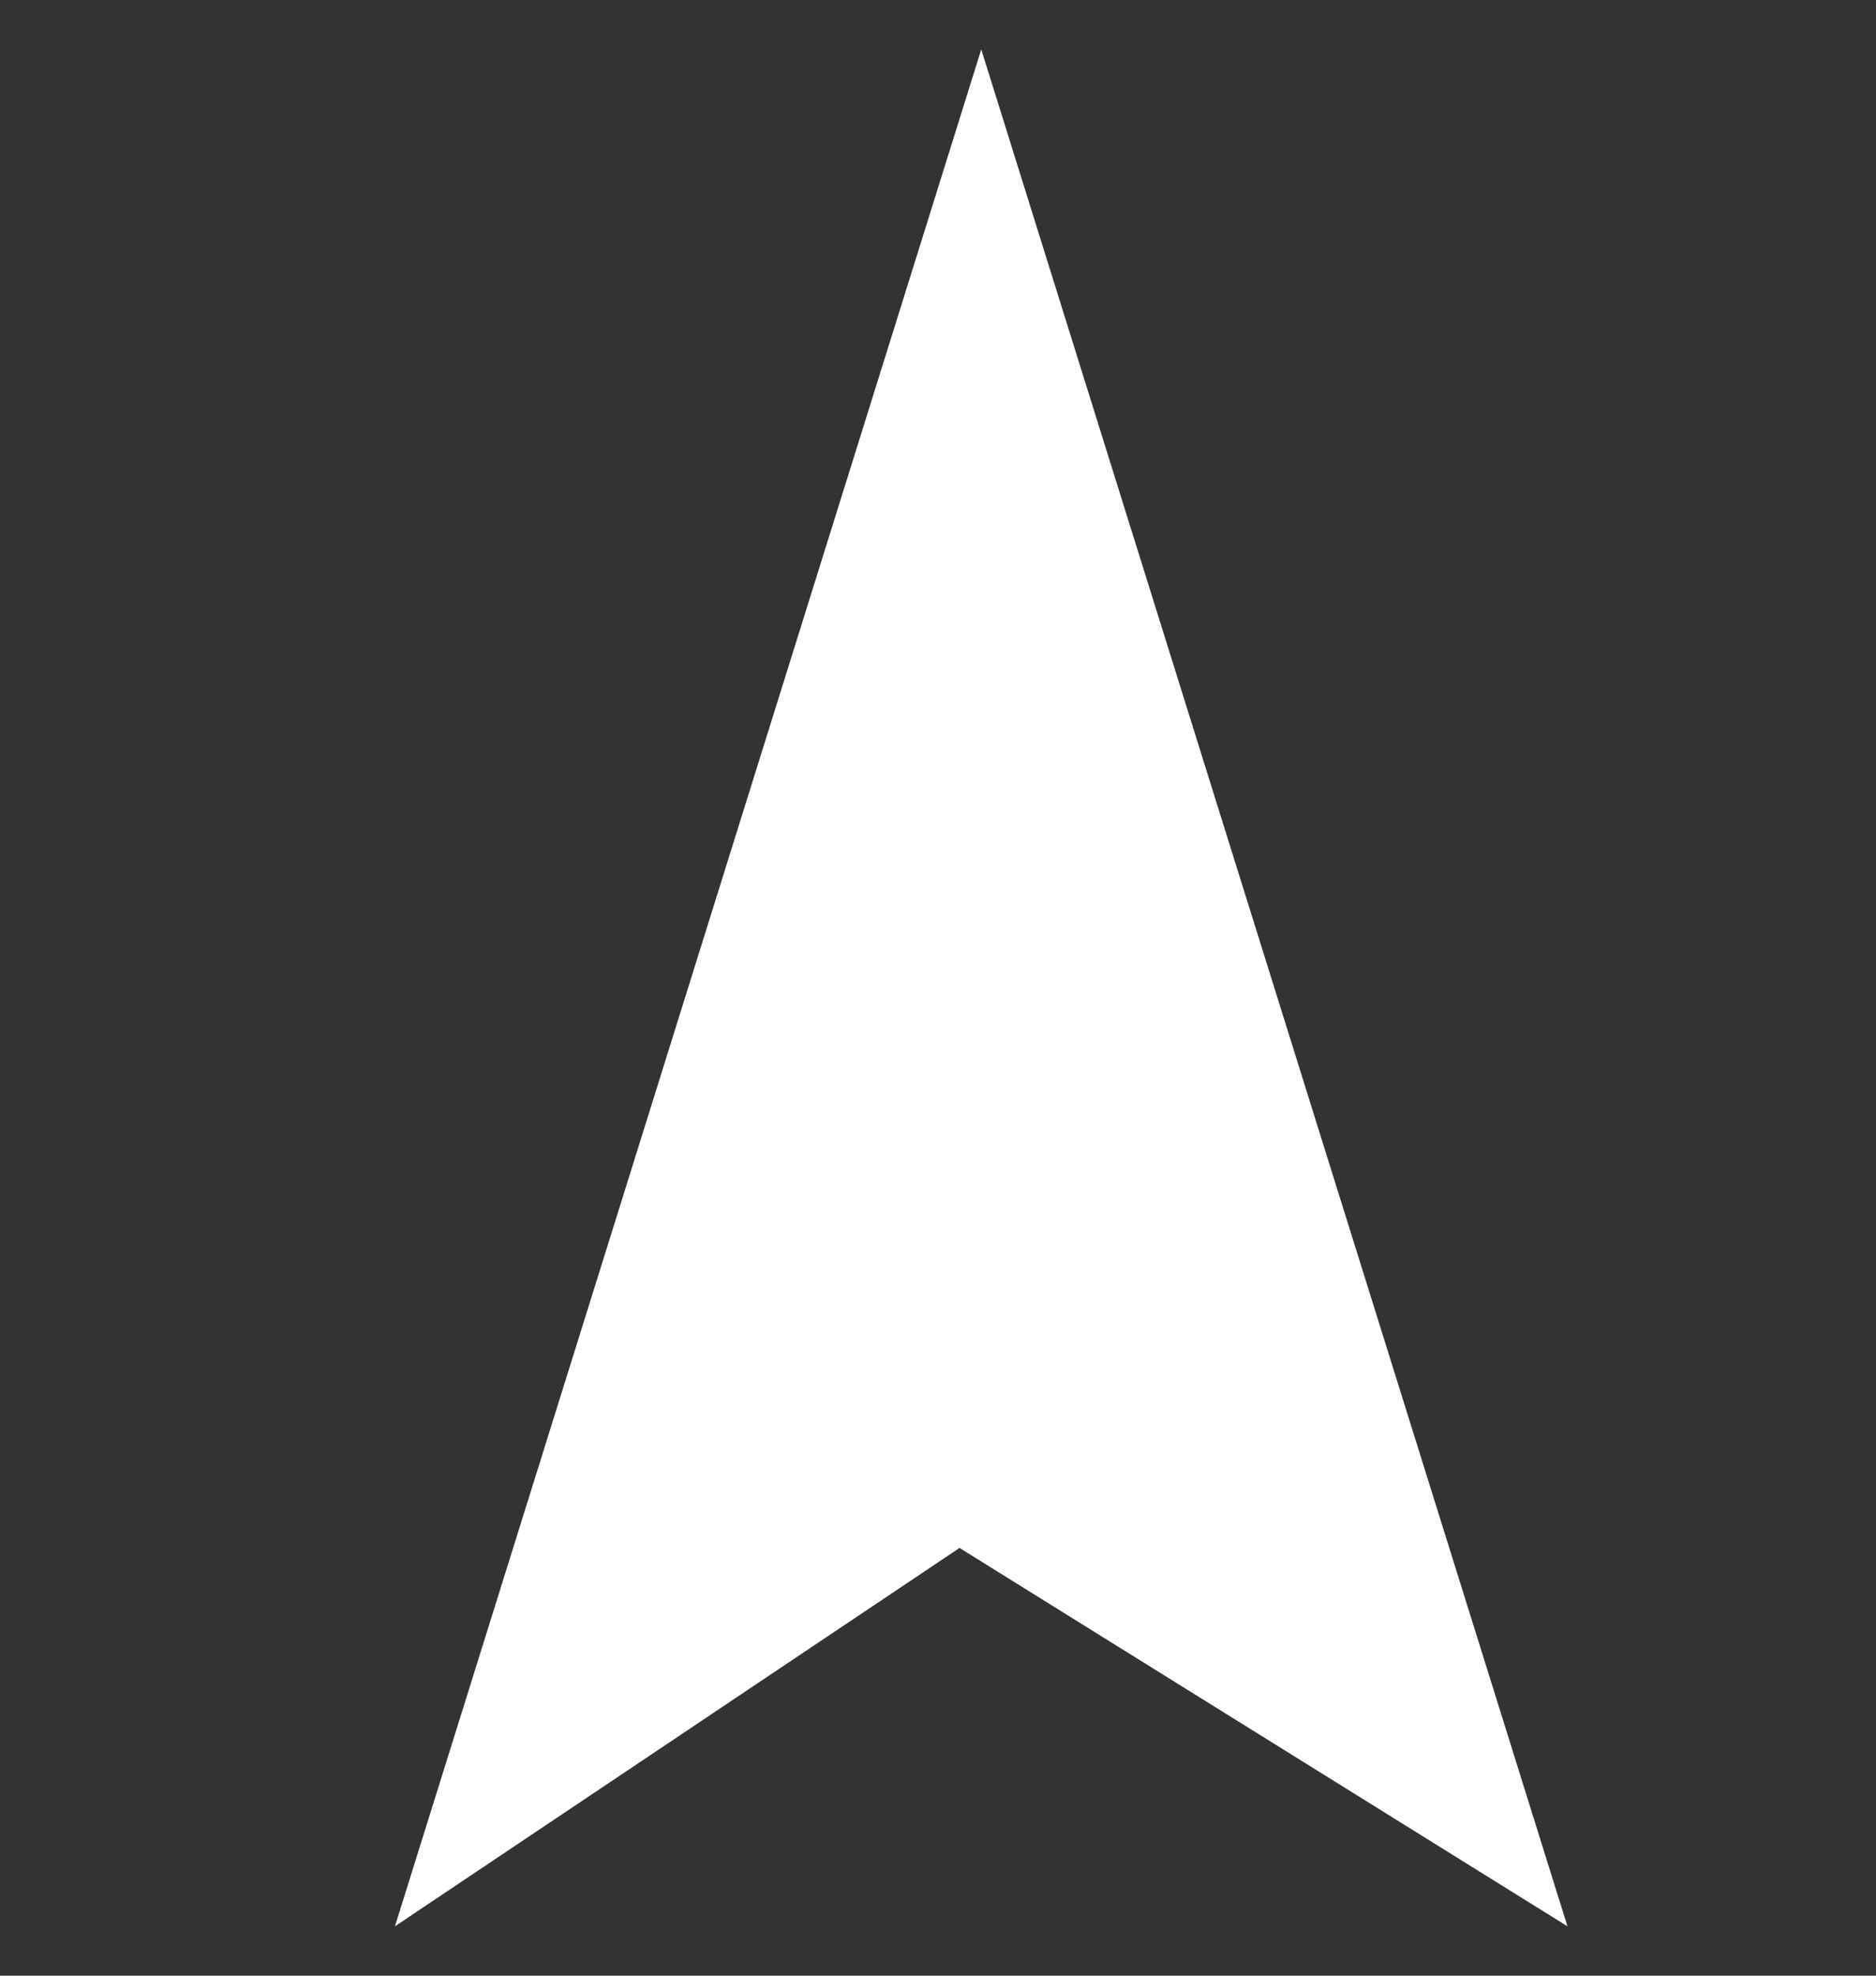
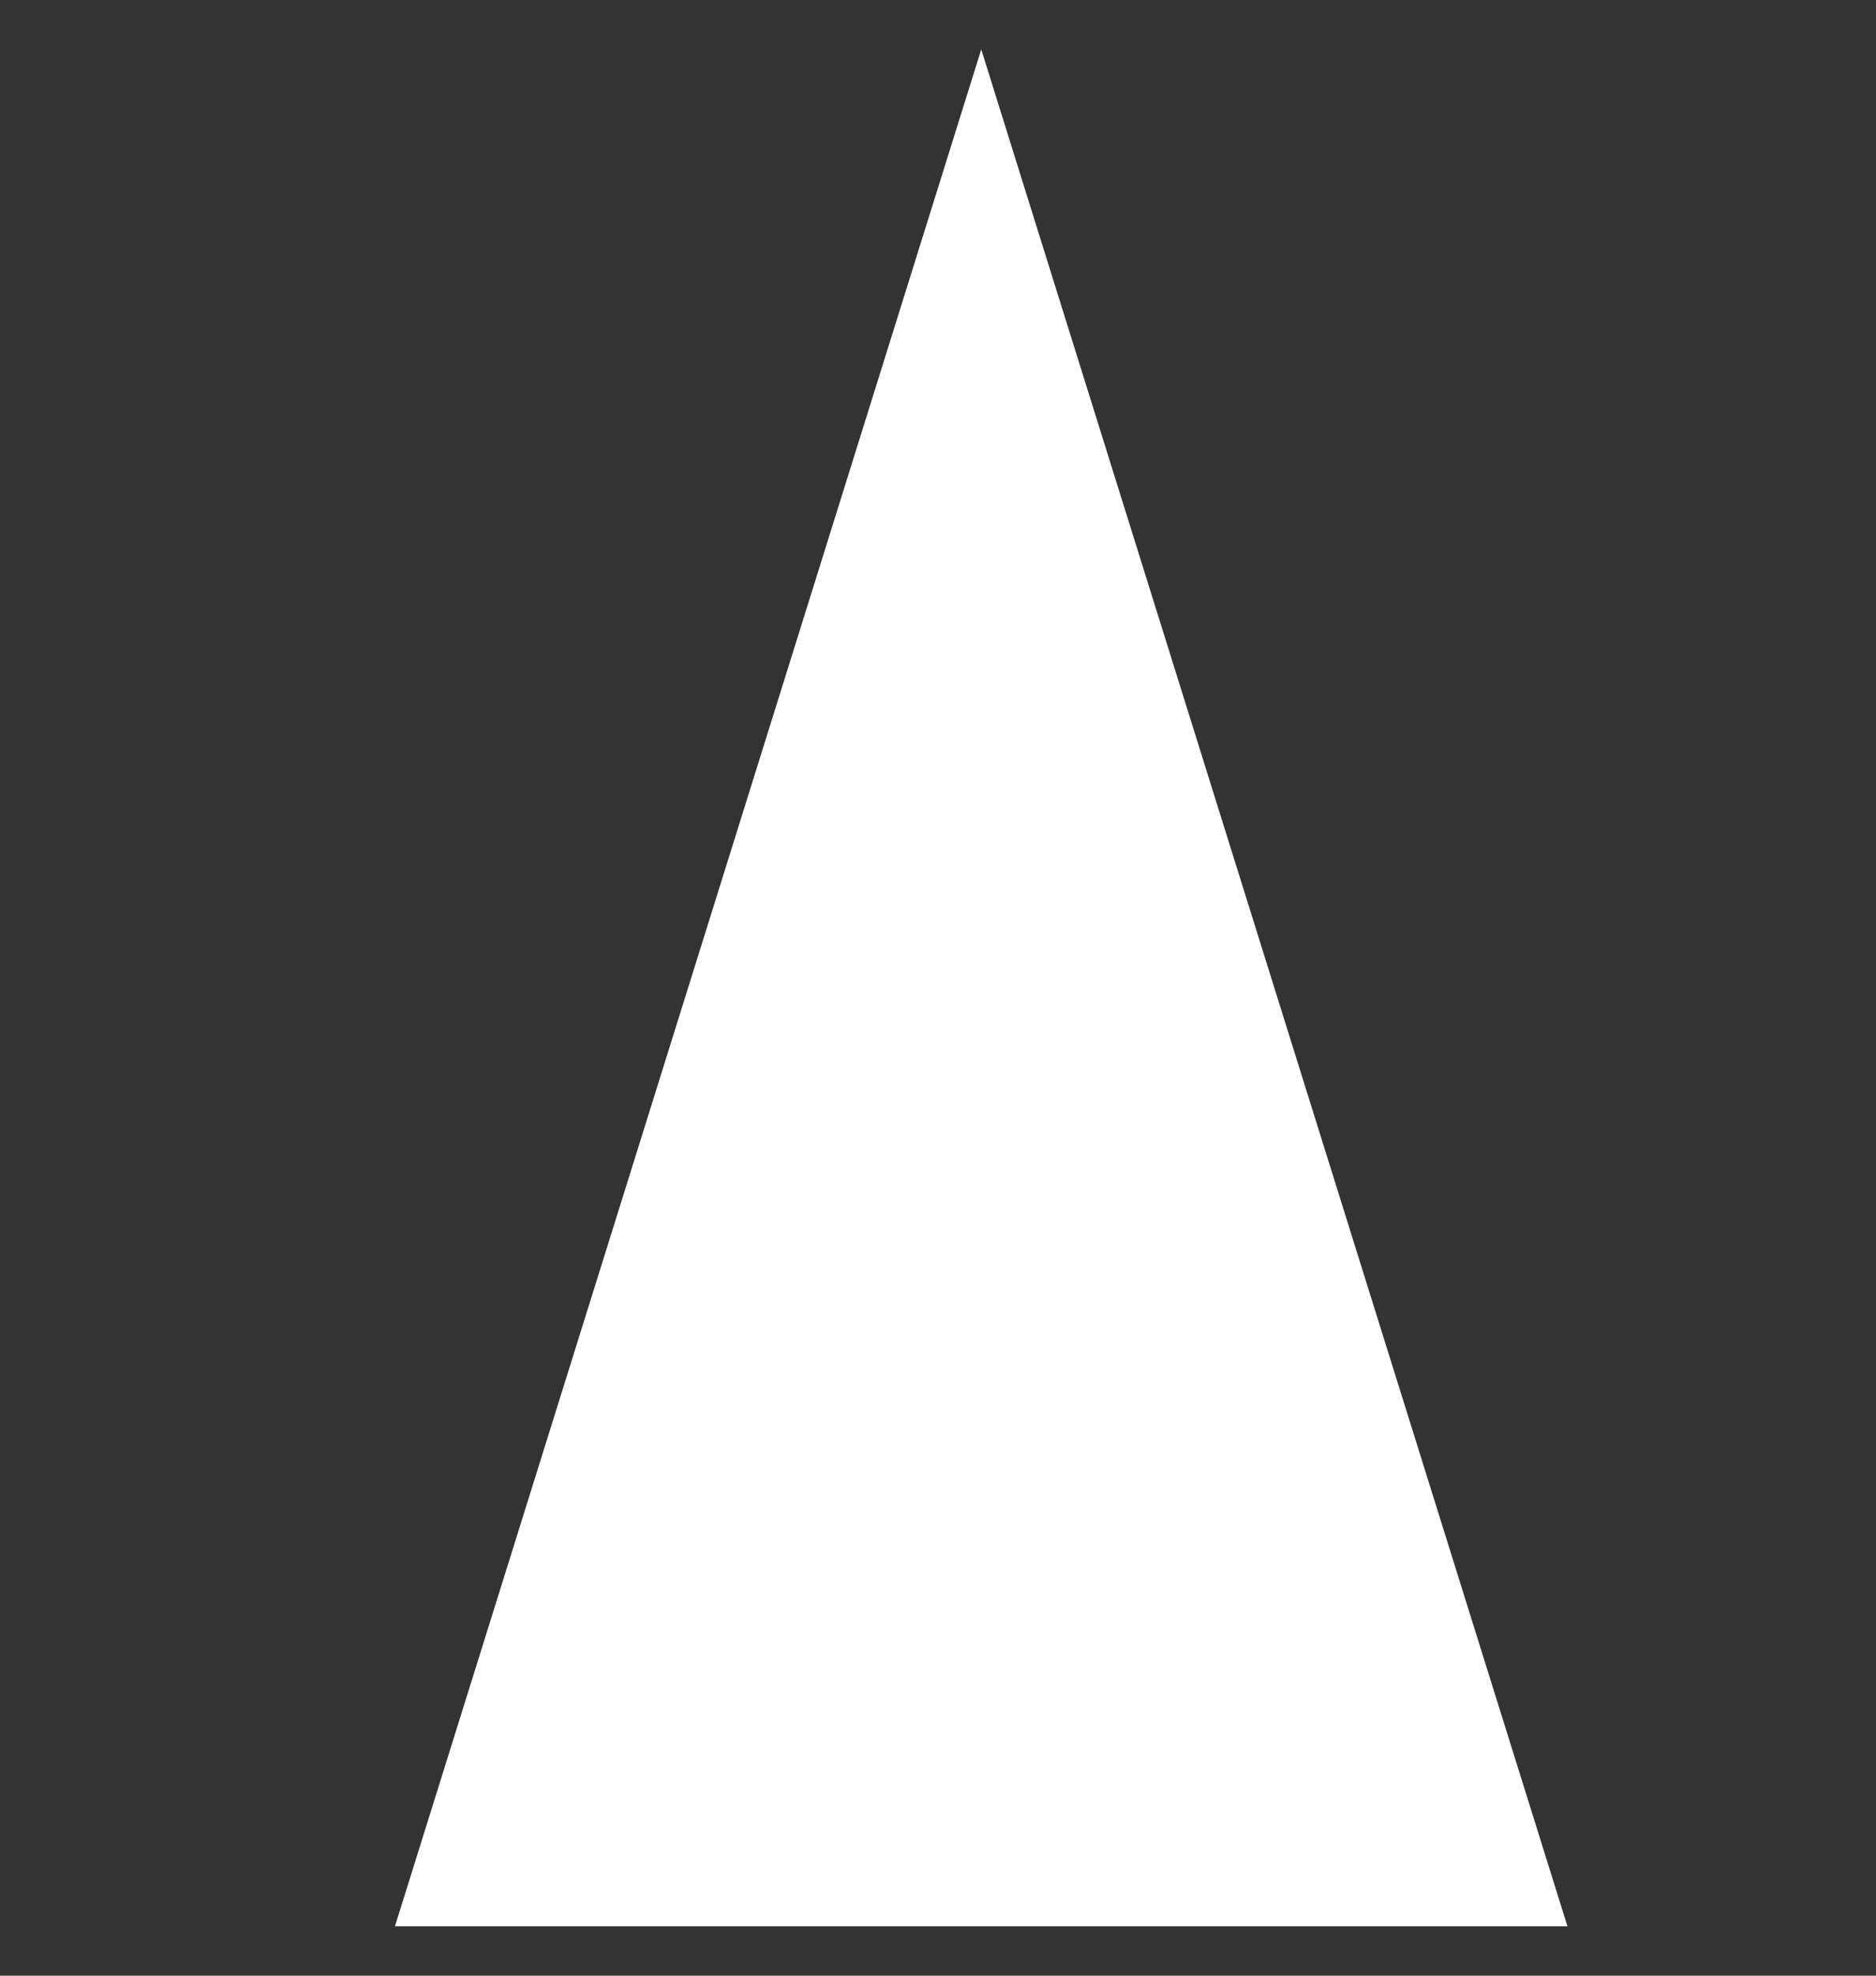
<svg xmlns="http://www.w3.org/2000/svg" width="19" height="20" viewBox="0 0 19 20" fill="none">
  <rect x="0" y="0" width="19" height="20" fill="#333333" stroke="none" />
-   <path fill-rule="evenodd" clip-rule="evenodd" d="M9.938 0.5L15.875 19.5L9.718 15.67L4 19.5L9.938 0.5Z" fill="white" />
+   <path fill-rule="evenodd" clip-rule="evenodd" d="M9.938 0.5L15.875 19.5L4 19.5L9.938 0.5Z" fill="white" />
</svg>